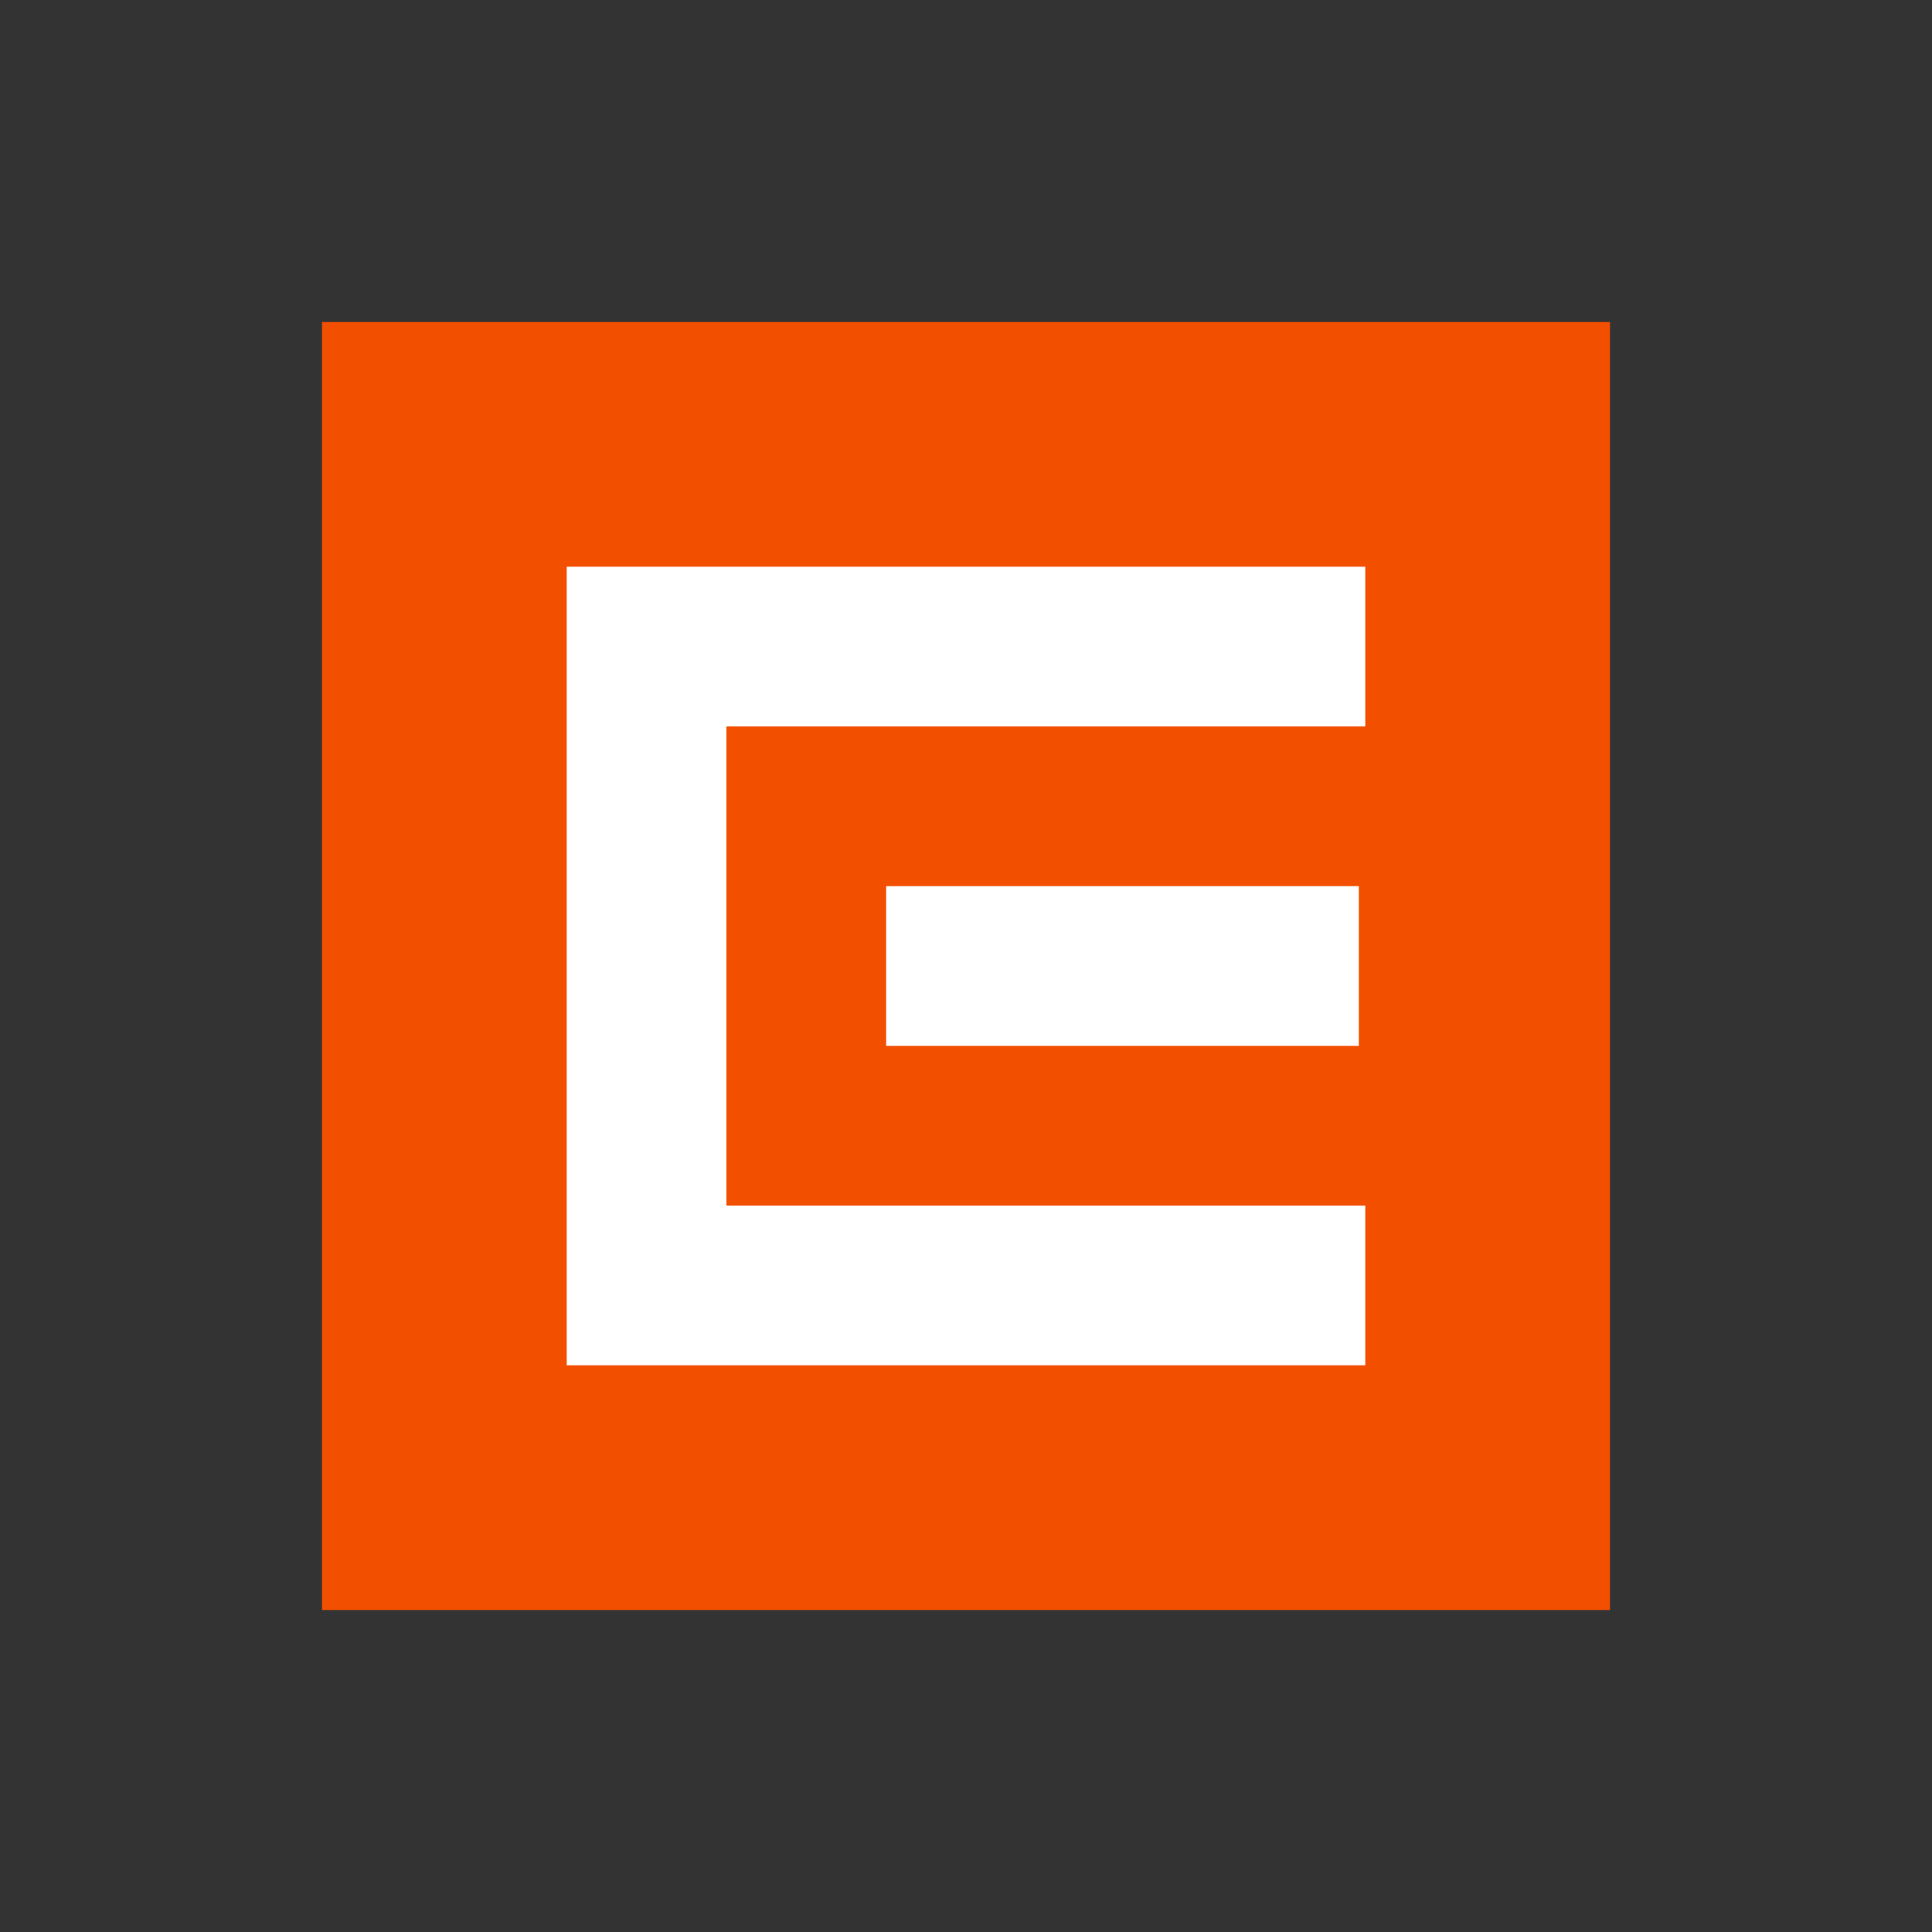
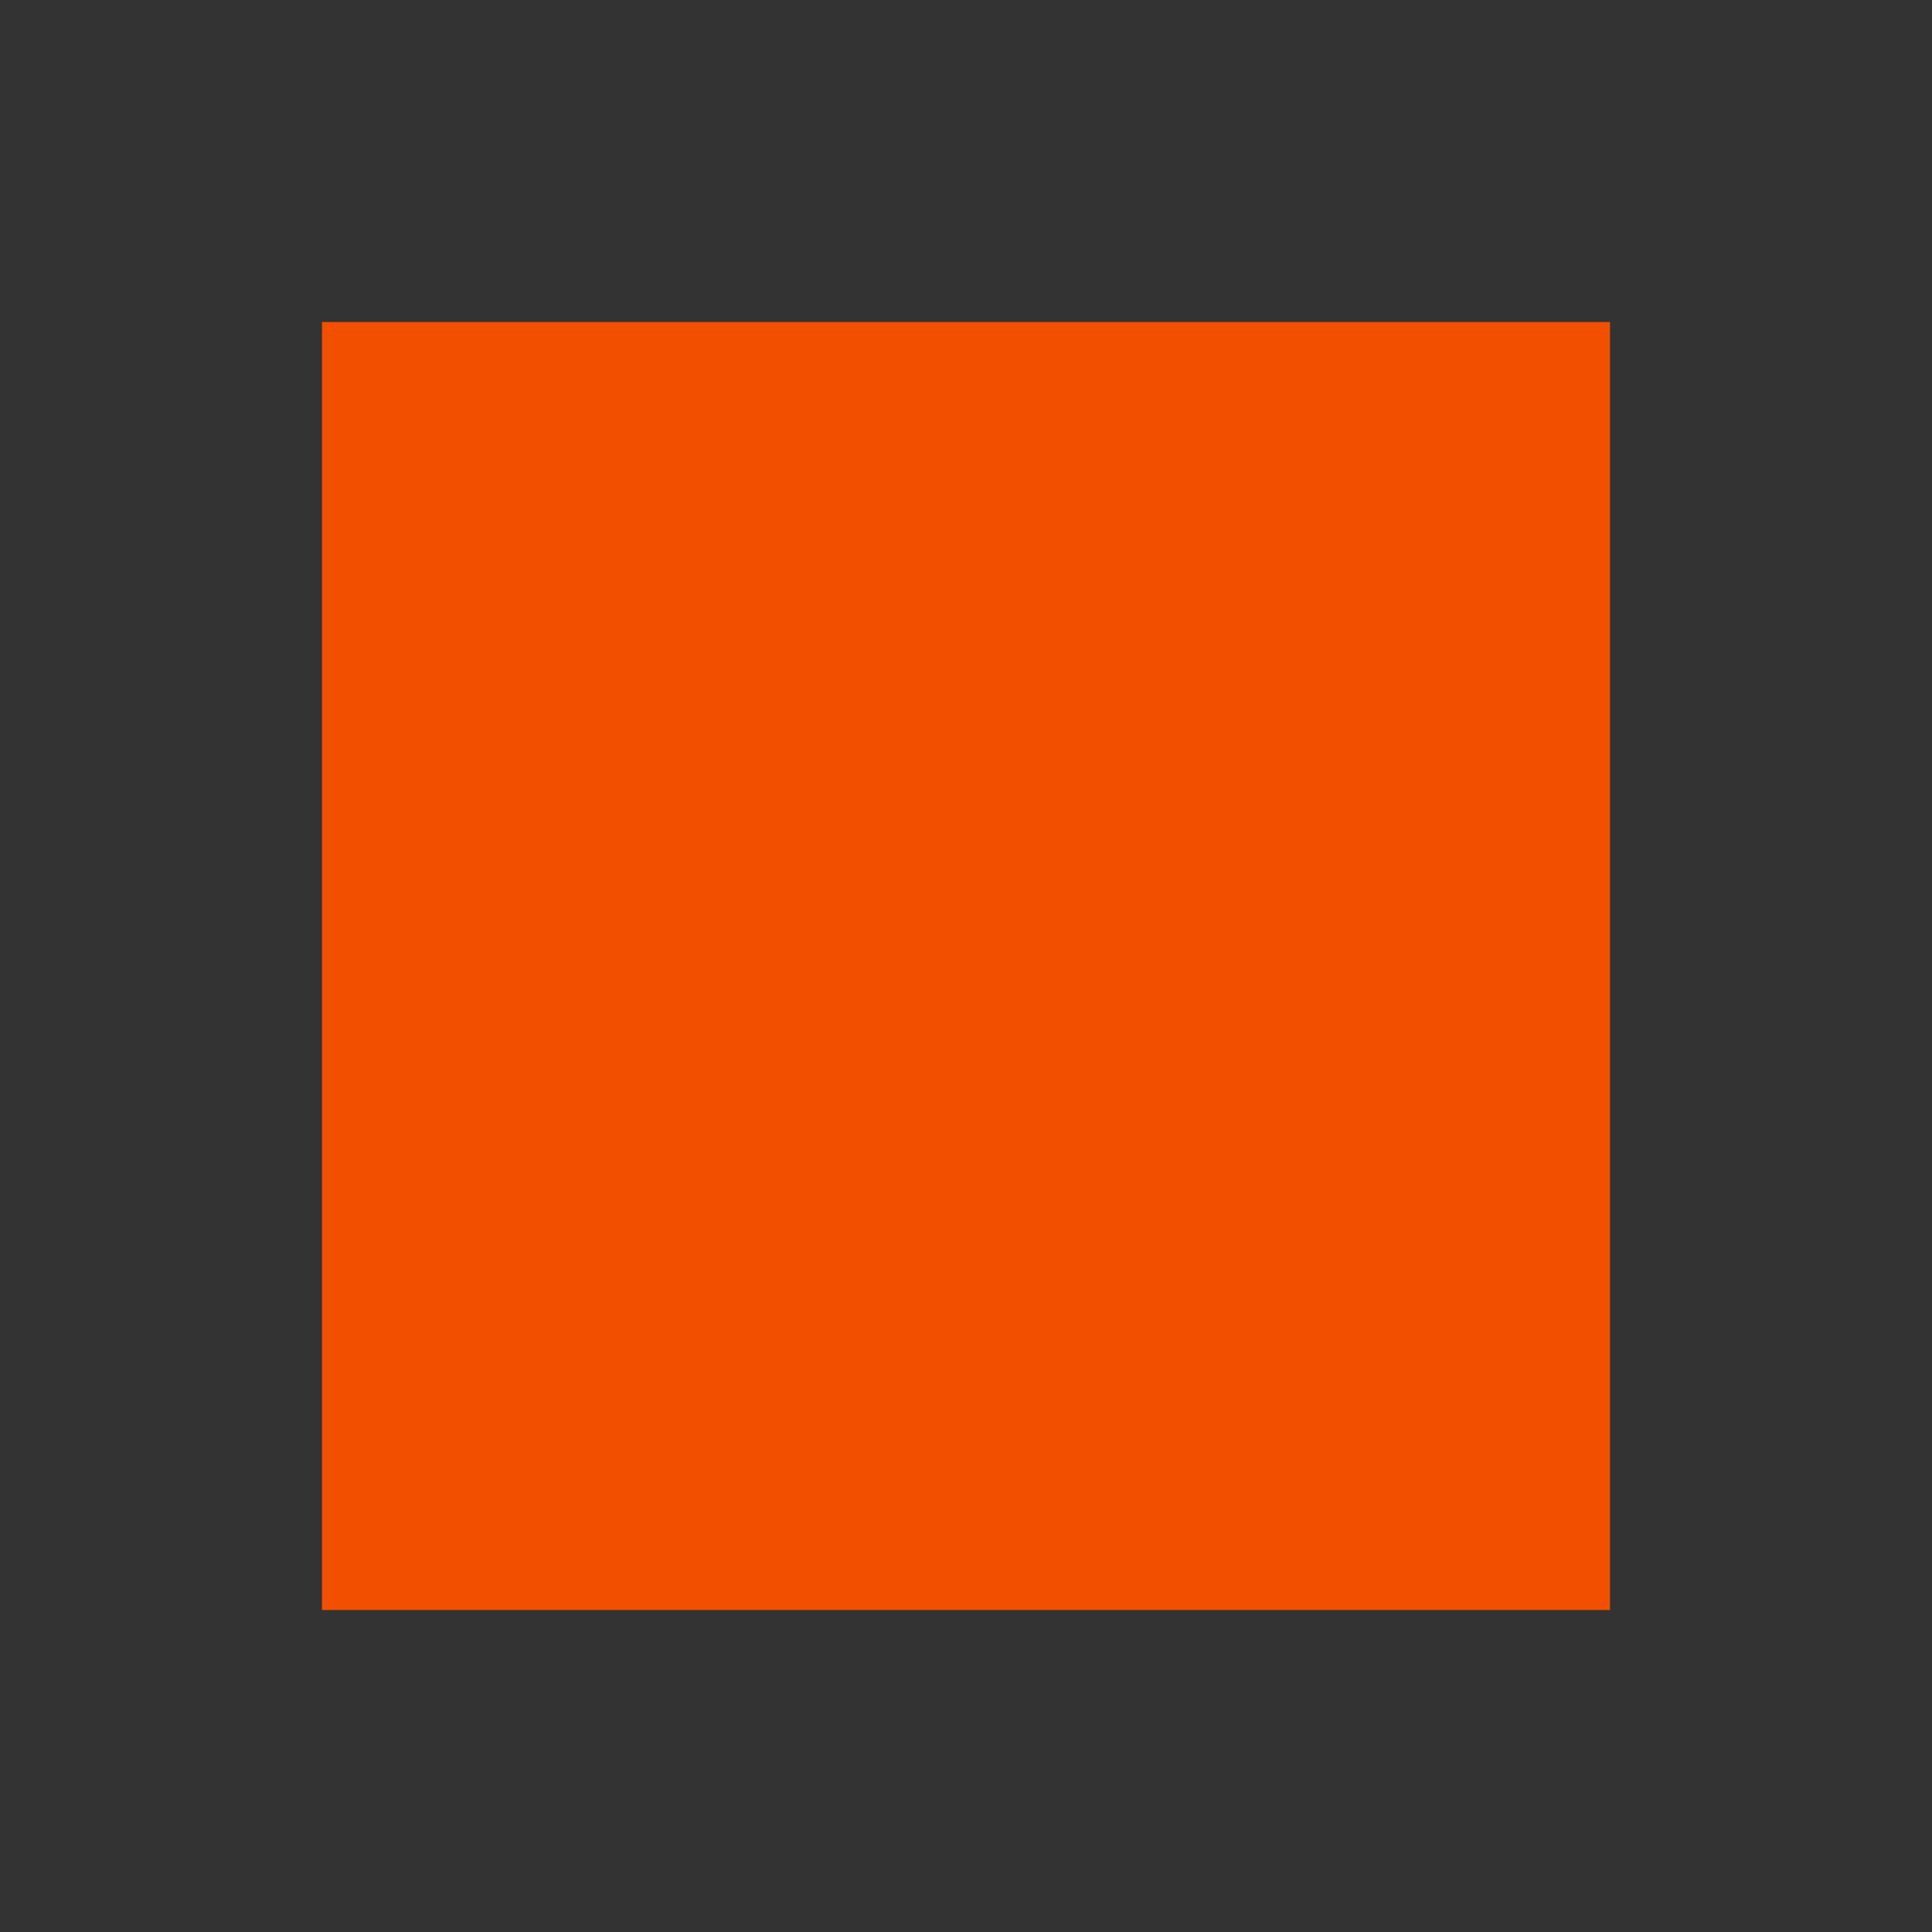
<svg xmlns="http://www.w3.org/2000/svg" version="1.1" id="Vrstva_1" x="0px" y="0px" width="425.197px" height="425.197px" viewBox="0 0 425.197 425.197" enable-background="new 0 0 425.197 425.197" xml:space="preserve">
  <rect x="0" y="0" width="425.197" height="425.197" fill="#333333" stroke="none" />
  <g>
    <g>
      <rect x="70.866" y="70.867" fill="#F24F00" width="283.465" height="283.465" />
-       <rect x="195.023" y="195.024" fill="#FFFFFF" width="104.031" height="35.15" />
-       <polygon fill="#FFFFFF" points="124.724,124.725 124.724,300.473 300.472,300.473 300.472,265.323 159.874,265.323     159.874,159.875 300.472,159.875 300.472,124.725   " />
    </g>
  </g>
</svg>